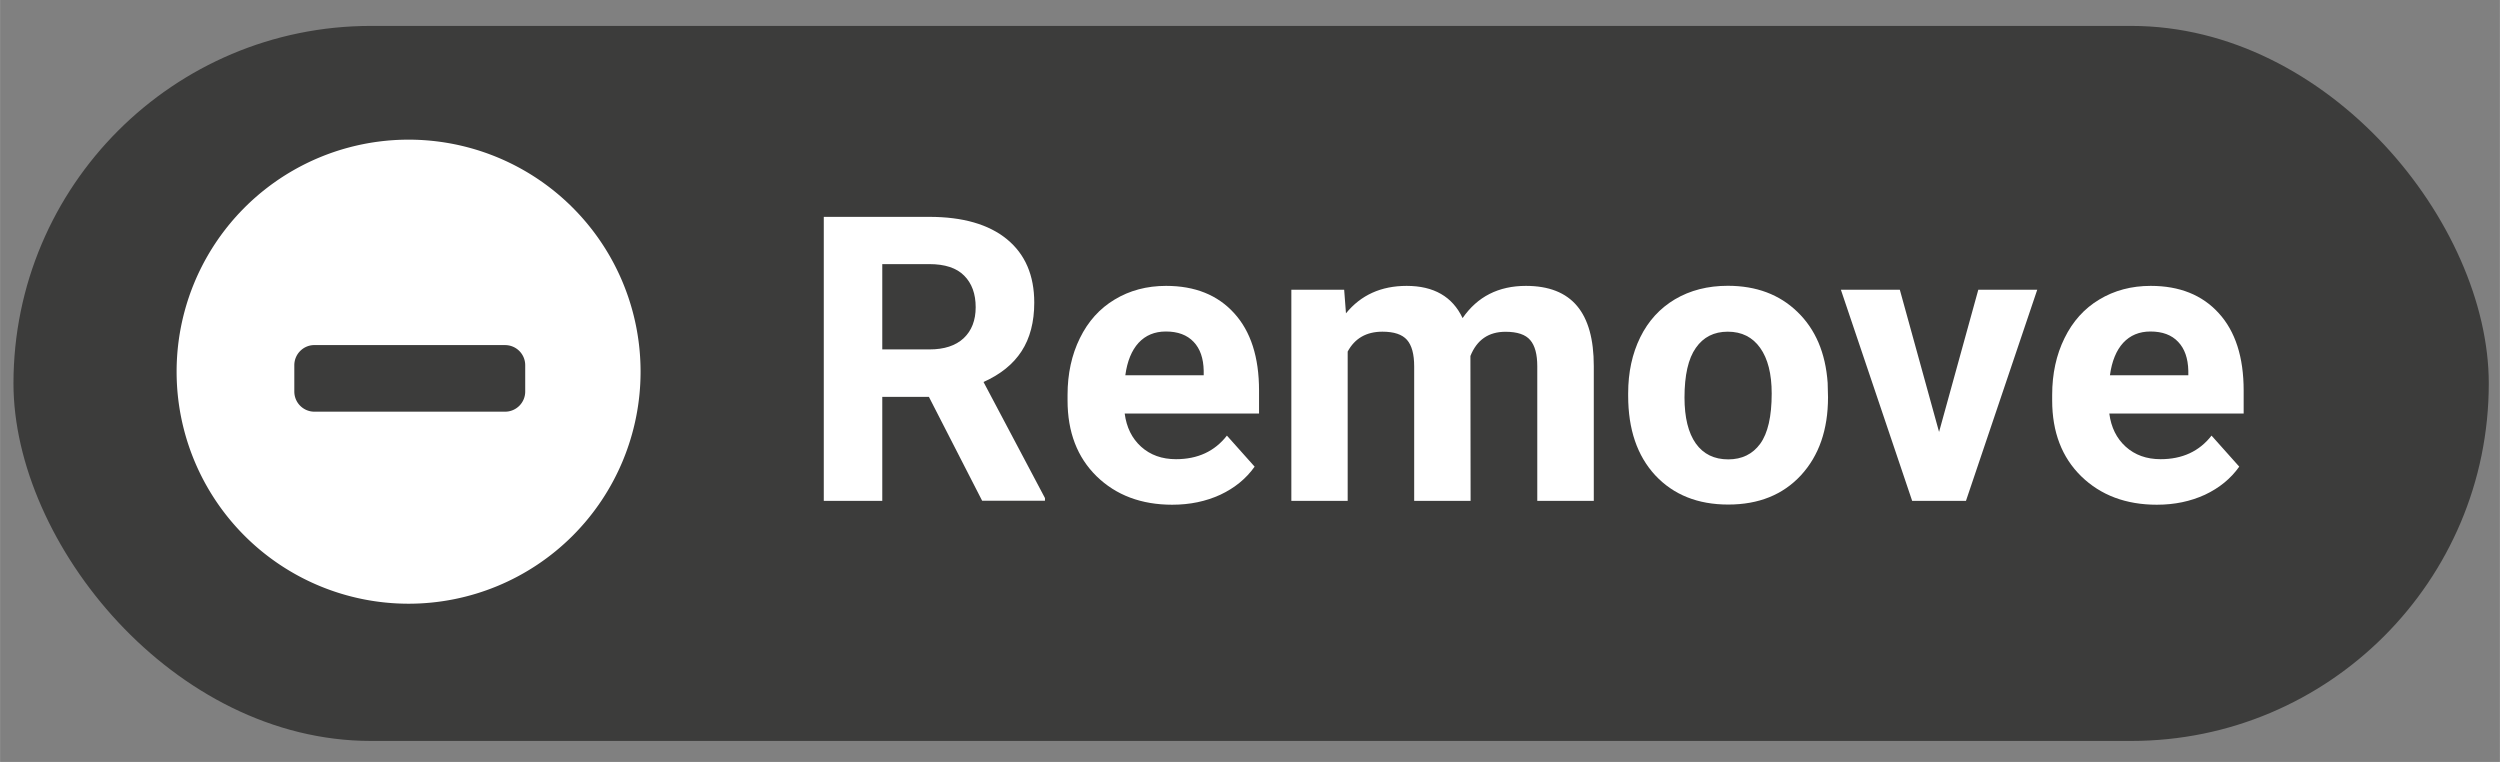
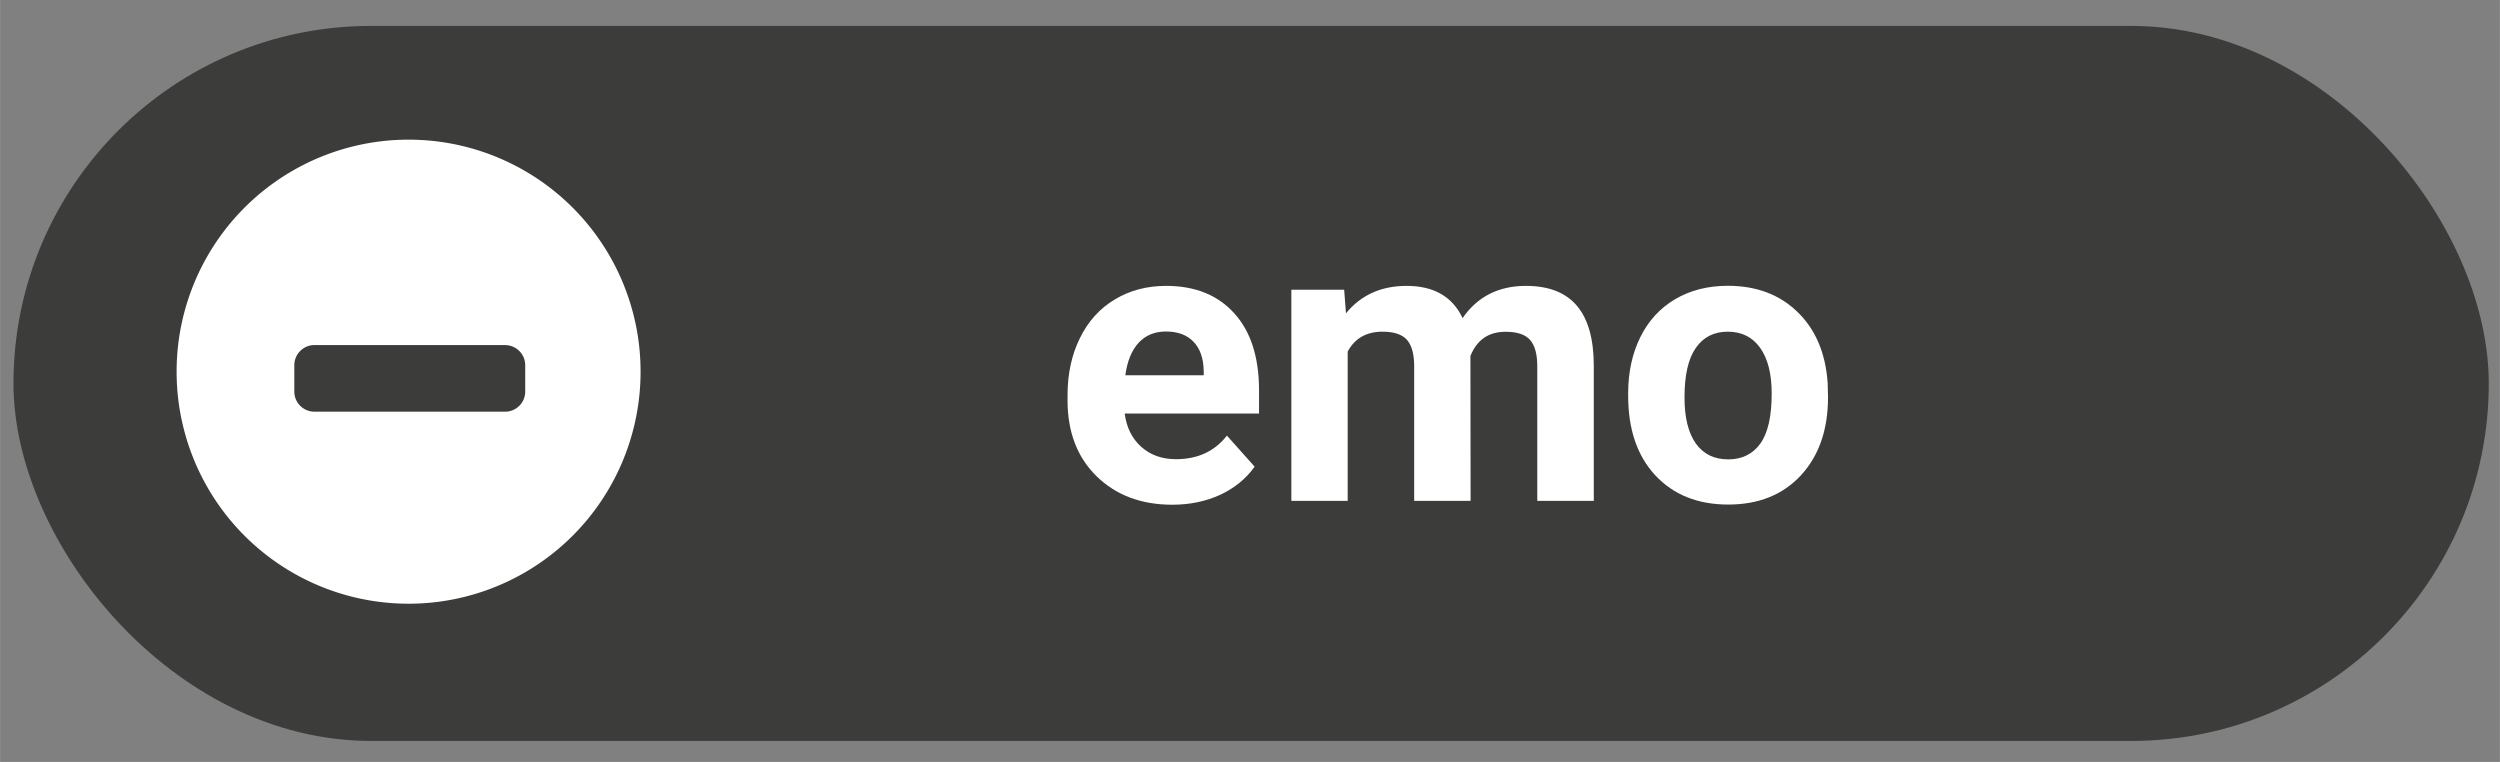
<svg xmlns="http://www.w3.org/2000/svg" xmlns:ns1="http://www.inkscape.org/namespaces/inkscape" xmlns:ns2="http://sodipodi.sourceforge.net/DTD/sodipodi-0.dtd" width="105" height="32" viewBox="0 0 27.781 8.467" version="1.1" id="svg84228" ns1:version="1.1.2 (b8e25be8, 2022-02-05)" ns2:docname="remove-this-notification-icon-0.svg">
  <rect x="0" y="0" width="27.781" height="8.467" fill="#808080" stroke="none" />
  <ns2:namedview id="namedview84230" pagecolor="#ffffff" bordercolor="#666666" borderopacity="1.0" ns1:pageshadow="2" ns1:pageopacity="0.0" ns1:pagecheckerboard="0" ns1:document-units="mm" showgrid="false" units="px" ns1:zoom="3.7543719" ns1:cx="50.074955" ns1:cy="72.582049" ns1:window-width="1870" ns1:window-height="959" ns1:window-x="0" ns1:window-y="25" ns1:window-maximized="0" ns1:current-layer="g92639" ns1:lockguides="true" />
  <defs id="defs84225">
    <style id="style923">.cls-1{fill-rule:evenodd;}</style>
    <clipPath clipPathUnits="userSpaceOnUse" id="clipPath1315">
-       <path d="M 0,0 H 2835 V 2835 H 0 Z" id="path1313" />
-     </clipPath>
+       </clipPath>
    <clipPath clipPathUnits="userSpaceOnUse" id="clipPath16739">
      <rect style="fill:#ffffff;fill-opacity:1;stroke:none;stroke-width:0.2;stroke-linejoin:bevel;stroke-miterlimit:4;stroke-dasharray:none;stroke-opacity:1" id="rect16741" width="94.482" height="77.738" x="-11.162" y="39.467" ry="4.211" />
    </clipPath>
  </defs>
  <g ns1:label="Layer 1" ns1:groupmode="layer" id="layer1">
    <g id="g92639">
      <rect style="fill:#3c3c3b;fill-opacity:1;stroke:none;stroke-width:0.2;stroke-linejoin:bevel;stroke-miterlimit:4;stroke-dasharray:none;stroke-opacity:1" id="rect11651" width="27.508" height="7.946" x="0.149" y="0.288" ry="3.973" />
      <g id="g2587733" transform="translate(-1.383,-0.221)" style="fill:#ffffff">
        <g aria-label="Remove" id="text2583015" style="font-weight:bold;font-size:4.439px;line-height:1.25;-inkscape-font-specification:'sans-serif Bold';fill:#ffffff;stroke-width:0.111" transform="translate(-1.058)">
-           <path d="m 12.763,4.631 h -0.518 V 5.787 H 11.595 V 2.631 h 1.173 q 0.559,0 0.863,0.249 0.303,0.249 0.303,0.704 0,0.323 -0.141,0.54 -0.139,0.215 -0.423,0.342 l 0.683,1.29 v 0.03 h -0.698 z m -0.518,-0.527 h 0.525 q 0.245,0 0.379,-0.124 0.134,-0.126 0.134,-0.345 0,-0.223 -0.128,-0.351 -0.126,-0.128 -0.388,-0.128 h -0.522 z" style="font-family:Roboto;-inkscape-font-specification:'Roboto Bold';fill:#ffffff" id="path2587694" />
          <path d="m 15.468,5.83 q -0.516,0 -0.841,-0.316 -0.323,-0.316 -0.323,-0.843 v -0.061 q 0,-0.353 0.137,-0.631 0.137,-0.28 0.386,-0.429 0.251,-0.152 0.572,-0.152 0.481,0 0.756,0.303 0.277,0.303 0.277,0.86 v 0.256 h -1.493 q 0.03,0.23 0.182,0.368 0.154,0.139 0.388,0.139 0.362,0 0.566,-0.262 l 0.308,0.345 q -0.141,0.199 -0.381,0.312 -0.241,0.111 -0.533,0.111 z m -0.072,-1.925 q -0.186,0 -0.303,0.126 -0.115,0.126 -0.147,0.36 h 0.871 V 4.341 Q 15.813,4.133 15.705,4.02 15.596,3.905 15.397,3.905 Z" style="font-family:Roboto;-inkscape-font-specification:'Roboto Bold';fill:#ffffff" id="path2587696" />
          <path d="m 17.378,3.441 0.02,0.262 Q 17.647,3.398 18.072,3.398 q 0.453,0 0.622,0.358 0.247,-0.358 0.704,-0.358 0.381,0 0.568,0.223 0.186,0.221 0.186,0.668 V 5.787 H 19.524 V 4.291 q 0,-0.199 -0.078,-0.29 -0.078,-0.093 -0.275,-0.093 -0.282,0 -0.39,0.269 l 0.002,1.61 H 18.156 V 4.293 q 0,-0.204 -0.08,-0.295 -0.08,-0.091 -0.273,-0.091 -0.267,0 -0.386,0.221 V 5.787 H 16.791 V 3.441 Z" style="font-family:Roboto;-inkscape-font-specification:'Roboto Bold';fill:#ffffff" id="path2587698" />
          <path d="m 20.534,4.592 q 0,-0.349 0.134,-0.622 0.134,-0.273 0.386,-0.423 0.254,-0.15 0.587,-0.15 0.475,0 0.774,0.29 0.301,0.29 0.336,0.789 l 0.004,0.16 q 0,0.54 -0.301,0.867 -0.301,0.325 -0.808,0.325 -0.507,0 -0.811,-0.325 -0.301,-0.325 -0.301,-0.884 z m 0.626,0.046 q 0,0.334 0.126,0.512 0.126,0.176 0.36,0.176 0.228,0 0.355,-0.173 0.128,-0.176 0.128,-0.559 0,-0.327 -0.128,-0.507 -0.128,-0.18 -0.36,-0.18 -0.23,0 -0.355,0.18 -0.126,0.178 -0.126,0.553 z" style="font-family:Roboto;-inkscape-font-specification:'Roboto Bold';fill:#ffffff" id="path2587700" />
-           <path d="m 23.989,5.021 0.436,-1.58 h 0.655 L 24.288,5.787 H 23.69 L 22.898,3.441 h 0.655 z" style="font-family:Roboto;-inkscape-font-specification:'Roboto Bold';fill:#ffffff" id="path2587702" />
-           <path d="m 26.41,5.83 q -0.516,0 -0.841,-0.316 -0.323,-0.316 -0.323,-0.843 v -0.061 q 0,-0.353 0.137,-0.631 0.137,-0.28 0.386,-0.429 0.251,-0.152 0.572,-0.152 0.481,0 0.756,0.303 0.277,0.303 0.277,0.86 v 0.256 h -1.493 q 0.03,0.23 0.182,0.368 0.154,0.139 0.388,0.139 0.362,0 0.566,-0.262 l 0.308,0.345 q -0.141,0.199 -0.381,0.312 -0.241,0.111 -0.533,0.111 z m -0.072,-1.925 q -0.186,0 -0.303,0.126 -0.115,0.126 -0.147,0.36 h 0.871 V 4.341 Q 26.754,4.133 26.646,4.02 26.538,3.905 26.338,3.905 Z" style="font-family:Roboto;-inkscape-font-specification:'Roboto Bold';fill:#ffffff" id="path2587704" />
        </g>
        <path id="path32366" style="fill:#ffffff;fill-opacity:1;stroke-width:0.483;stroke-linejoin:bevel" d="M 5.923,1.773 A 2.578,2.578 0 0 0 3.345,4.352 2.578,2.578 0 0 0 5.923,6.93 2.578,2.578 0 0 0 8.501,4.352 2.578,2.578 0 0 0 5.923,1.773 Z M 4.865,4.056 c 0.004,-1.929e-4 0.008,0 0.012,0 h 2.118 c 0.124,0 0.224,0.1 0.224,0.224 v 0.292 c 0,0.124 -0.1,0.224 -0.224,0.224 H 4.877 c -0.124,0 -0.224,-0.1 -0.224,-0.224 V 4.28 c 0,-0.12 0.094,-0.218 0.212,-0.224 z" />
      </g>
      <g aria-label="Edit" transform="scale(0.988,1.012)" id="text15045" style="font-weight:bold;font-size:4.443px;line-height:1.25;-inkscape-font-specification:'sans-serif Bold';fill:#ffffff;stroke-width:0.111" />
    </g>
  </g>
</svg>